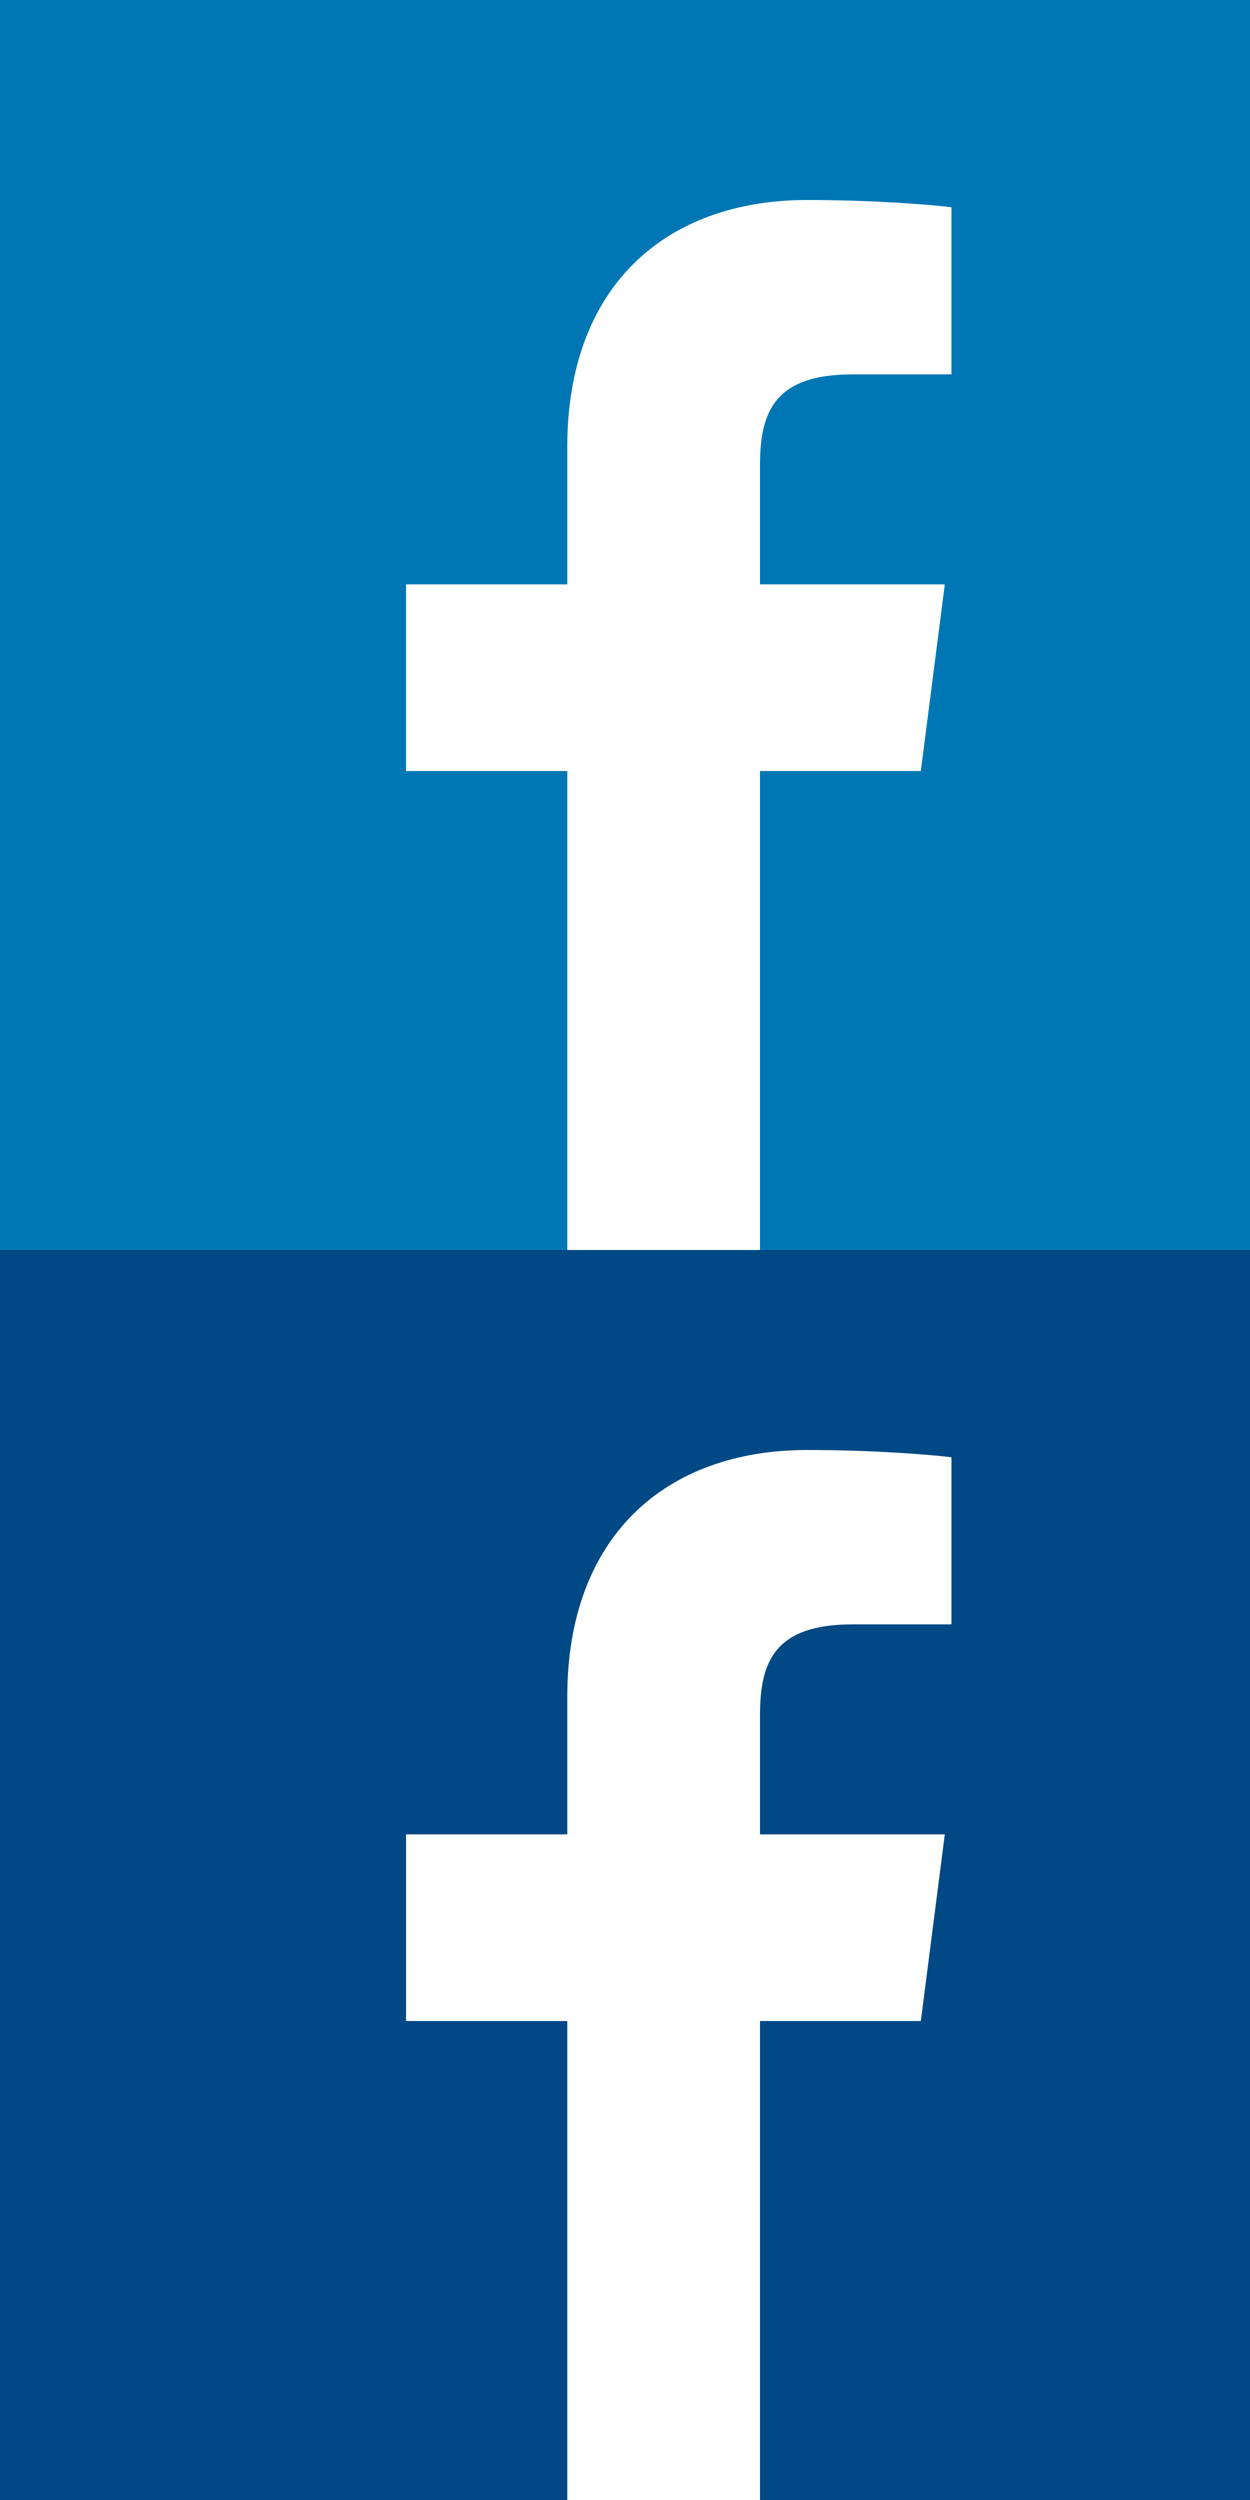
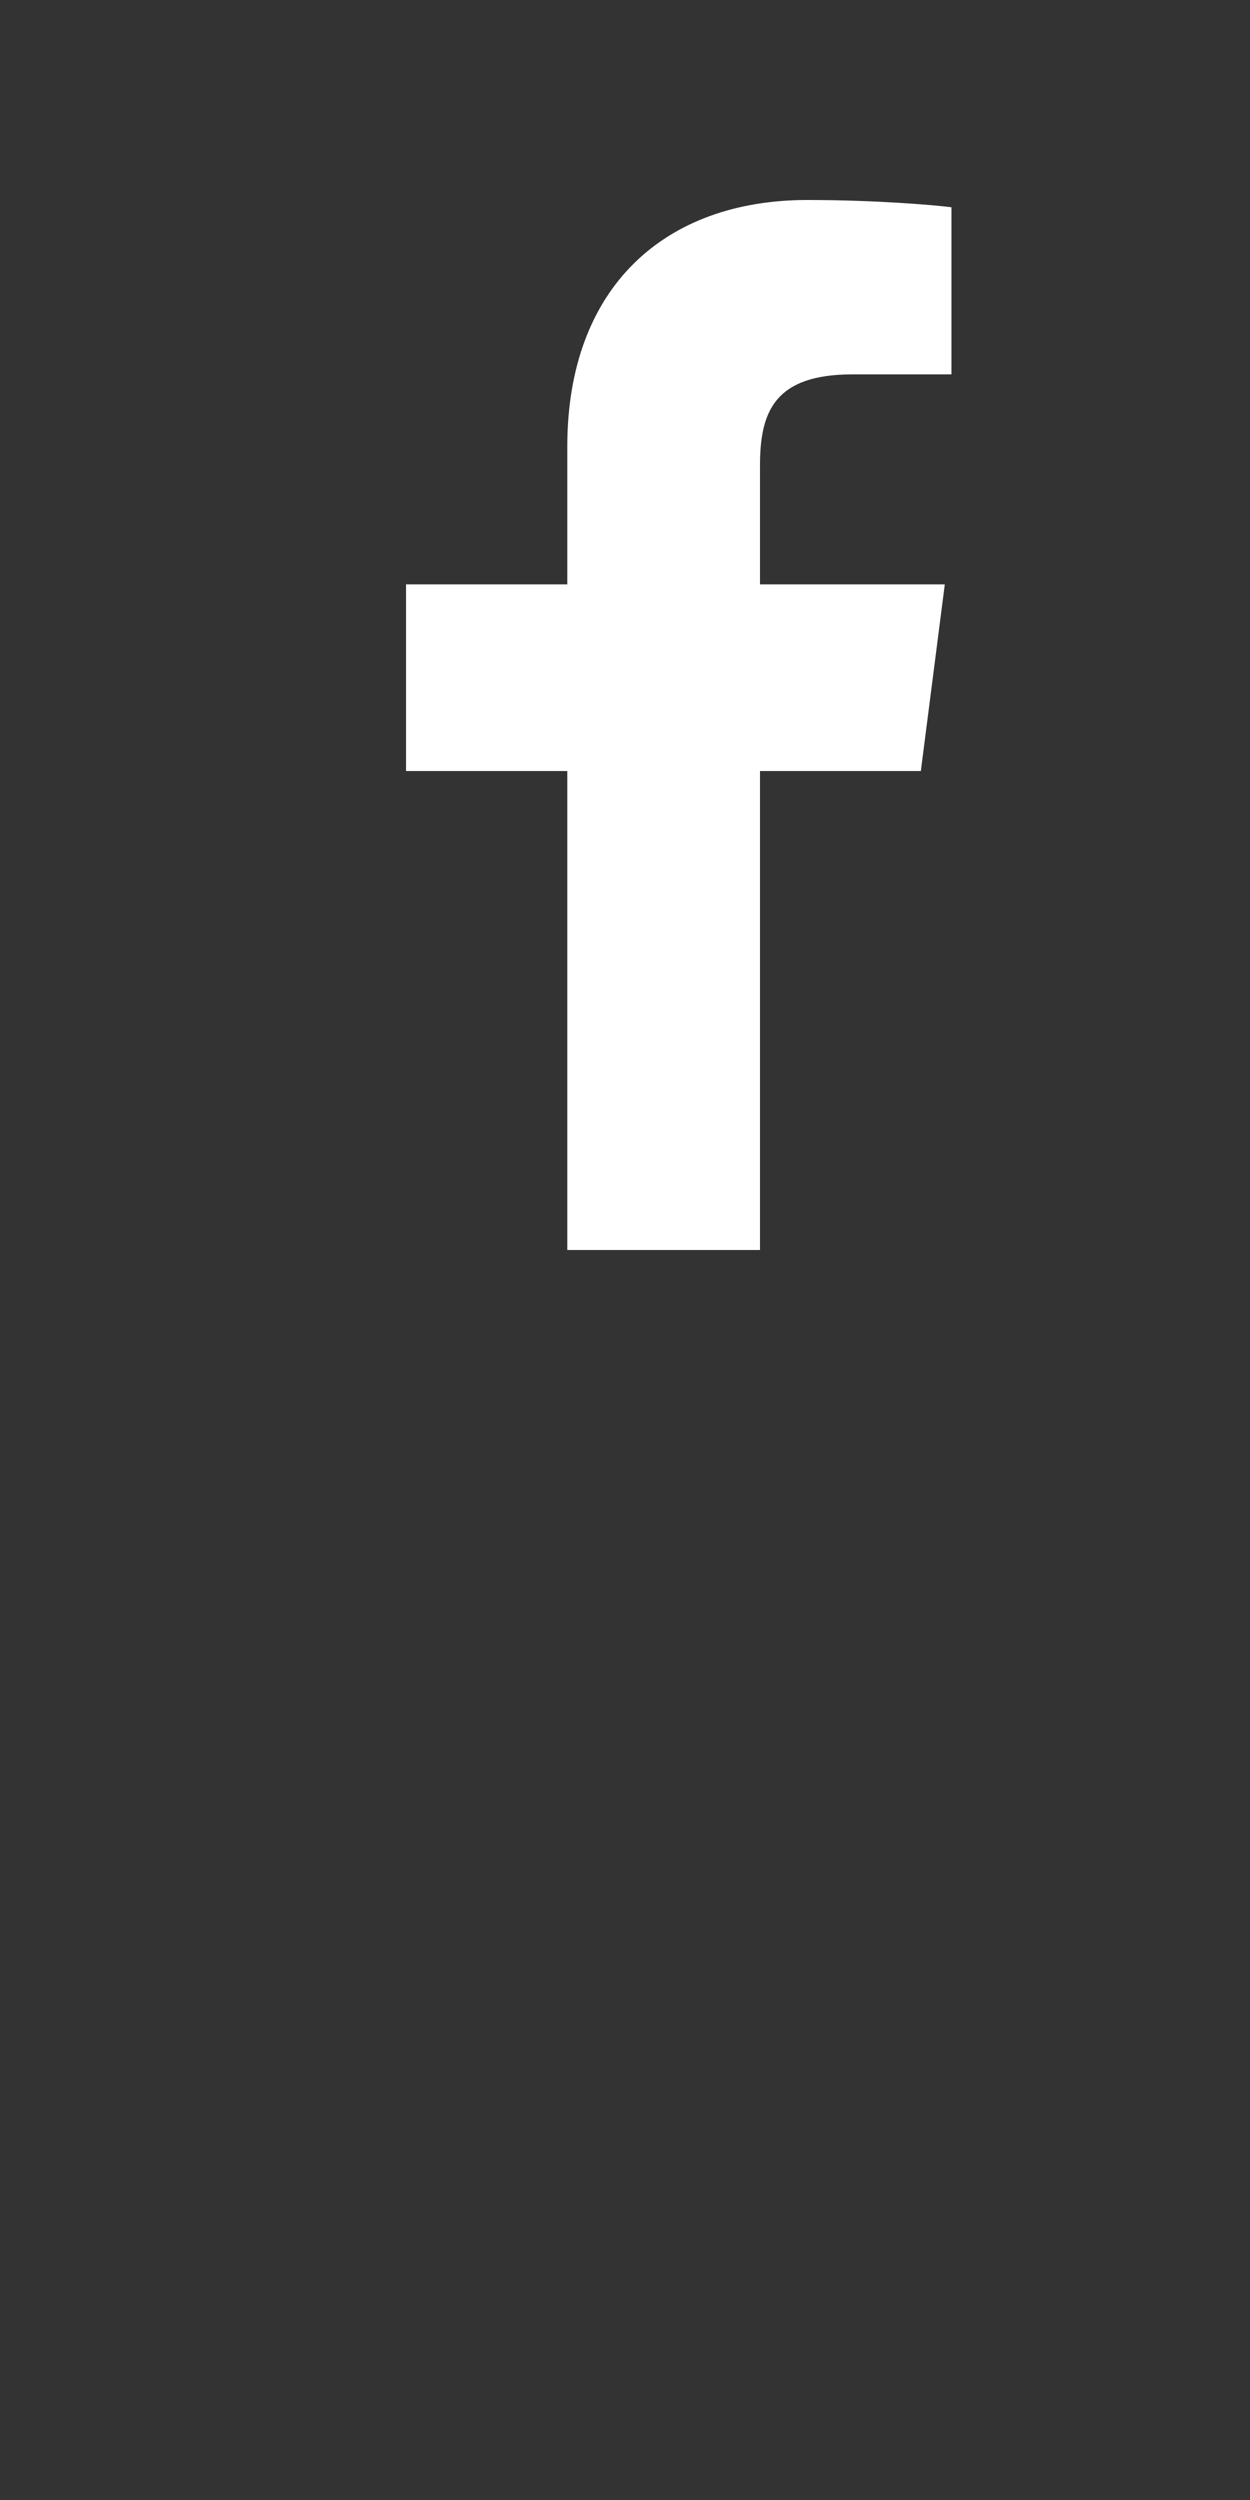
<svg xmlns="http://www.w3.org/2000/svg" width="100%" height="100%" viewBox="0 0 6 12" version="1.1" xml:space="preserve" style="fill-rule:evenodd;clip-rule:evenodd;stroke-linejoin:round;stroke-miterlimit:2;">
  <rect x="0" y="0" width="6" height="12" fill="#333333" stroke="none" />
  <g id="icon_share_facebook">
-     <rect x="0" y="0" width="6" height="6" style="fill:#0077b4;" />
    <path d="M3.648,6l0,-2.299l0.772,-0l0.115,-0.896l-0.887,0l0,-0.572c0,-0.259 0.072,-0.436 0.444,-0.436l0.475,-0l-0,-0.802c-0.083,-0.011 -0.364,-0.035 -0.692,-0.035c-0.684,-0 -1.152,0.418 -1.152,1.184l-0,0.661l-0.774,0l0,0.896l0.774,-0l-0,2.299l0.925,-0Z" style="fill:#fff;fill-rule:nonzero;" />
-     <rect x="0" y="6" width="6" height="6" style="fill:#004985;" />
-     <path d="M3.648,12l0,-2.299l0.772,-0l0.115,-0.896l-0.887,0l0,-0.572c0,-0.259 0.072,-0.436 0.444,-0.436l0.475,-0l-0,-0.802c-0.083,-0.011 -0.364,-0.035 -0.692,-0.035c-0.684,-0 -1.152,0.418 -1.152,1.184l-0,0.661l-0.774,0l0,0.896l0.774,-0l-0,2.299l0.925,-0Z" style="fill:#fff;fill-rule:nonzero;" />
  </g>
</svg>